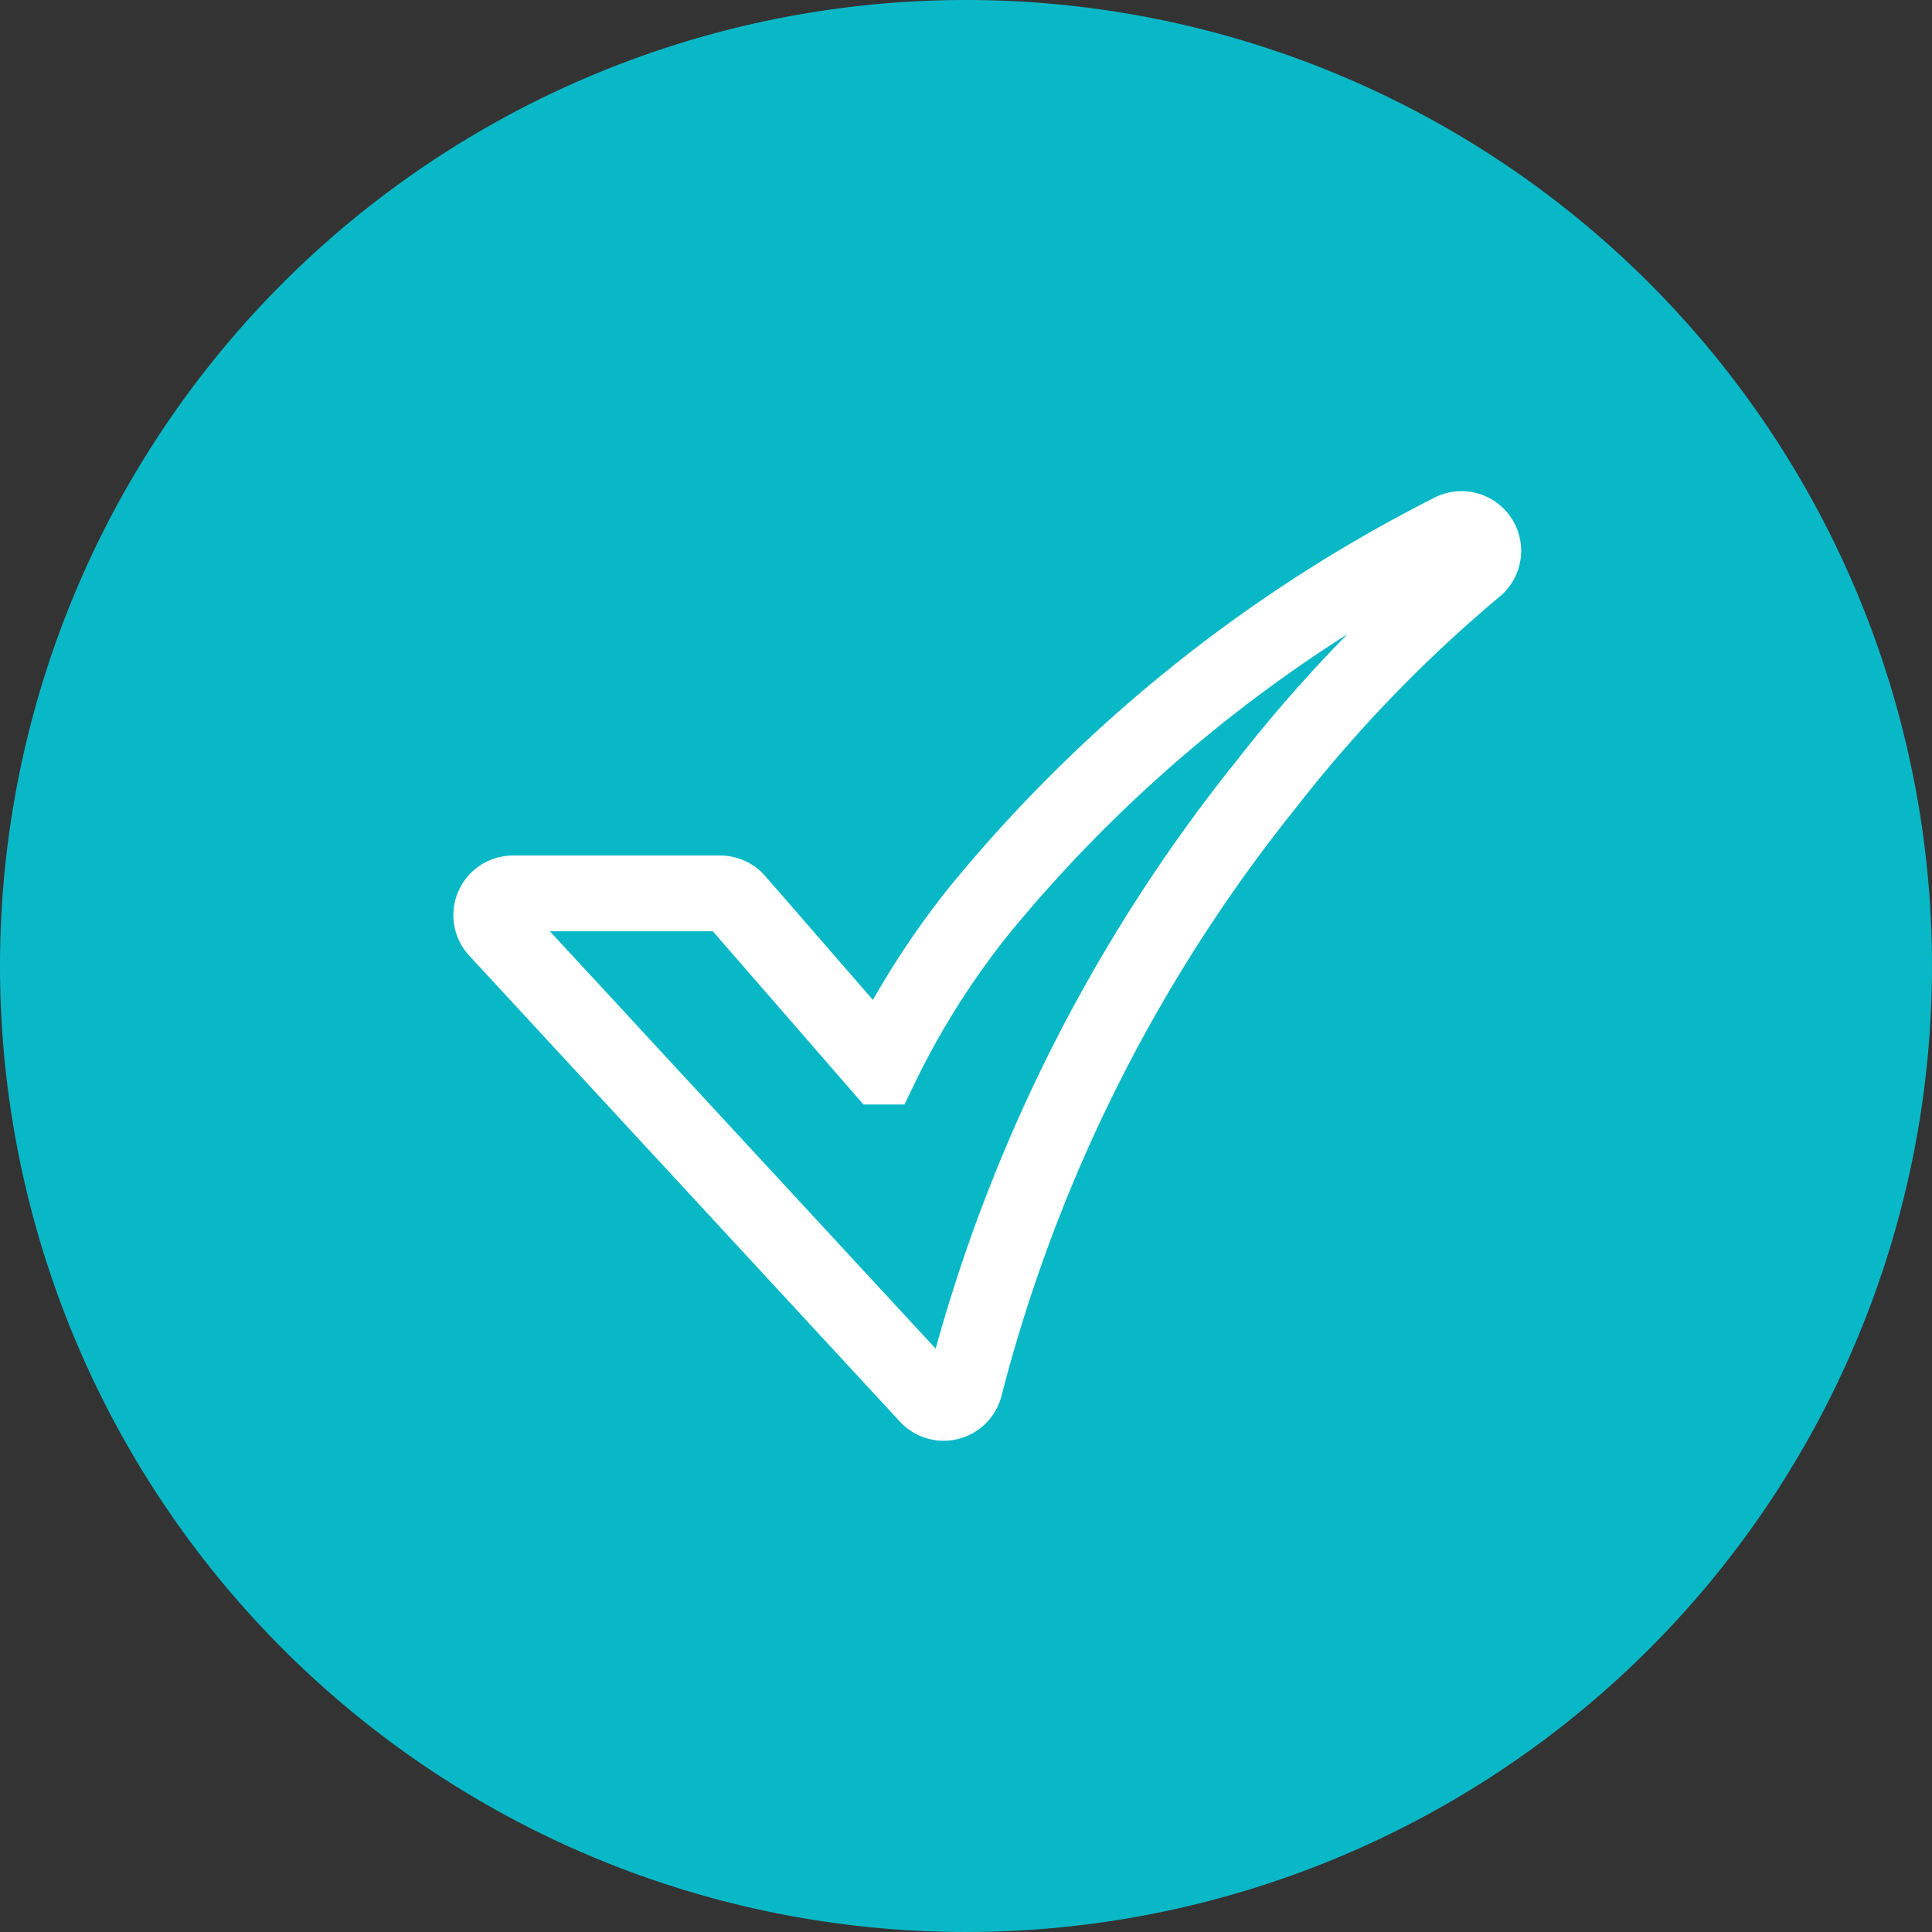
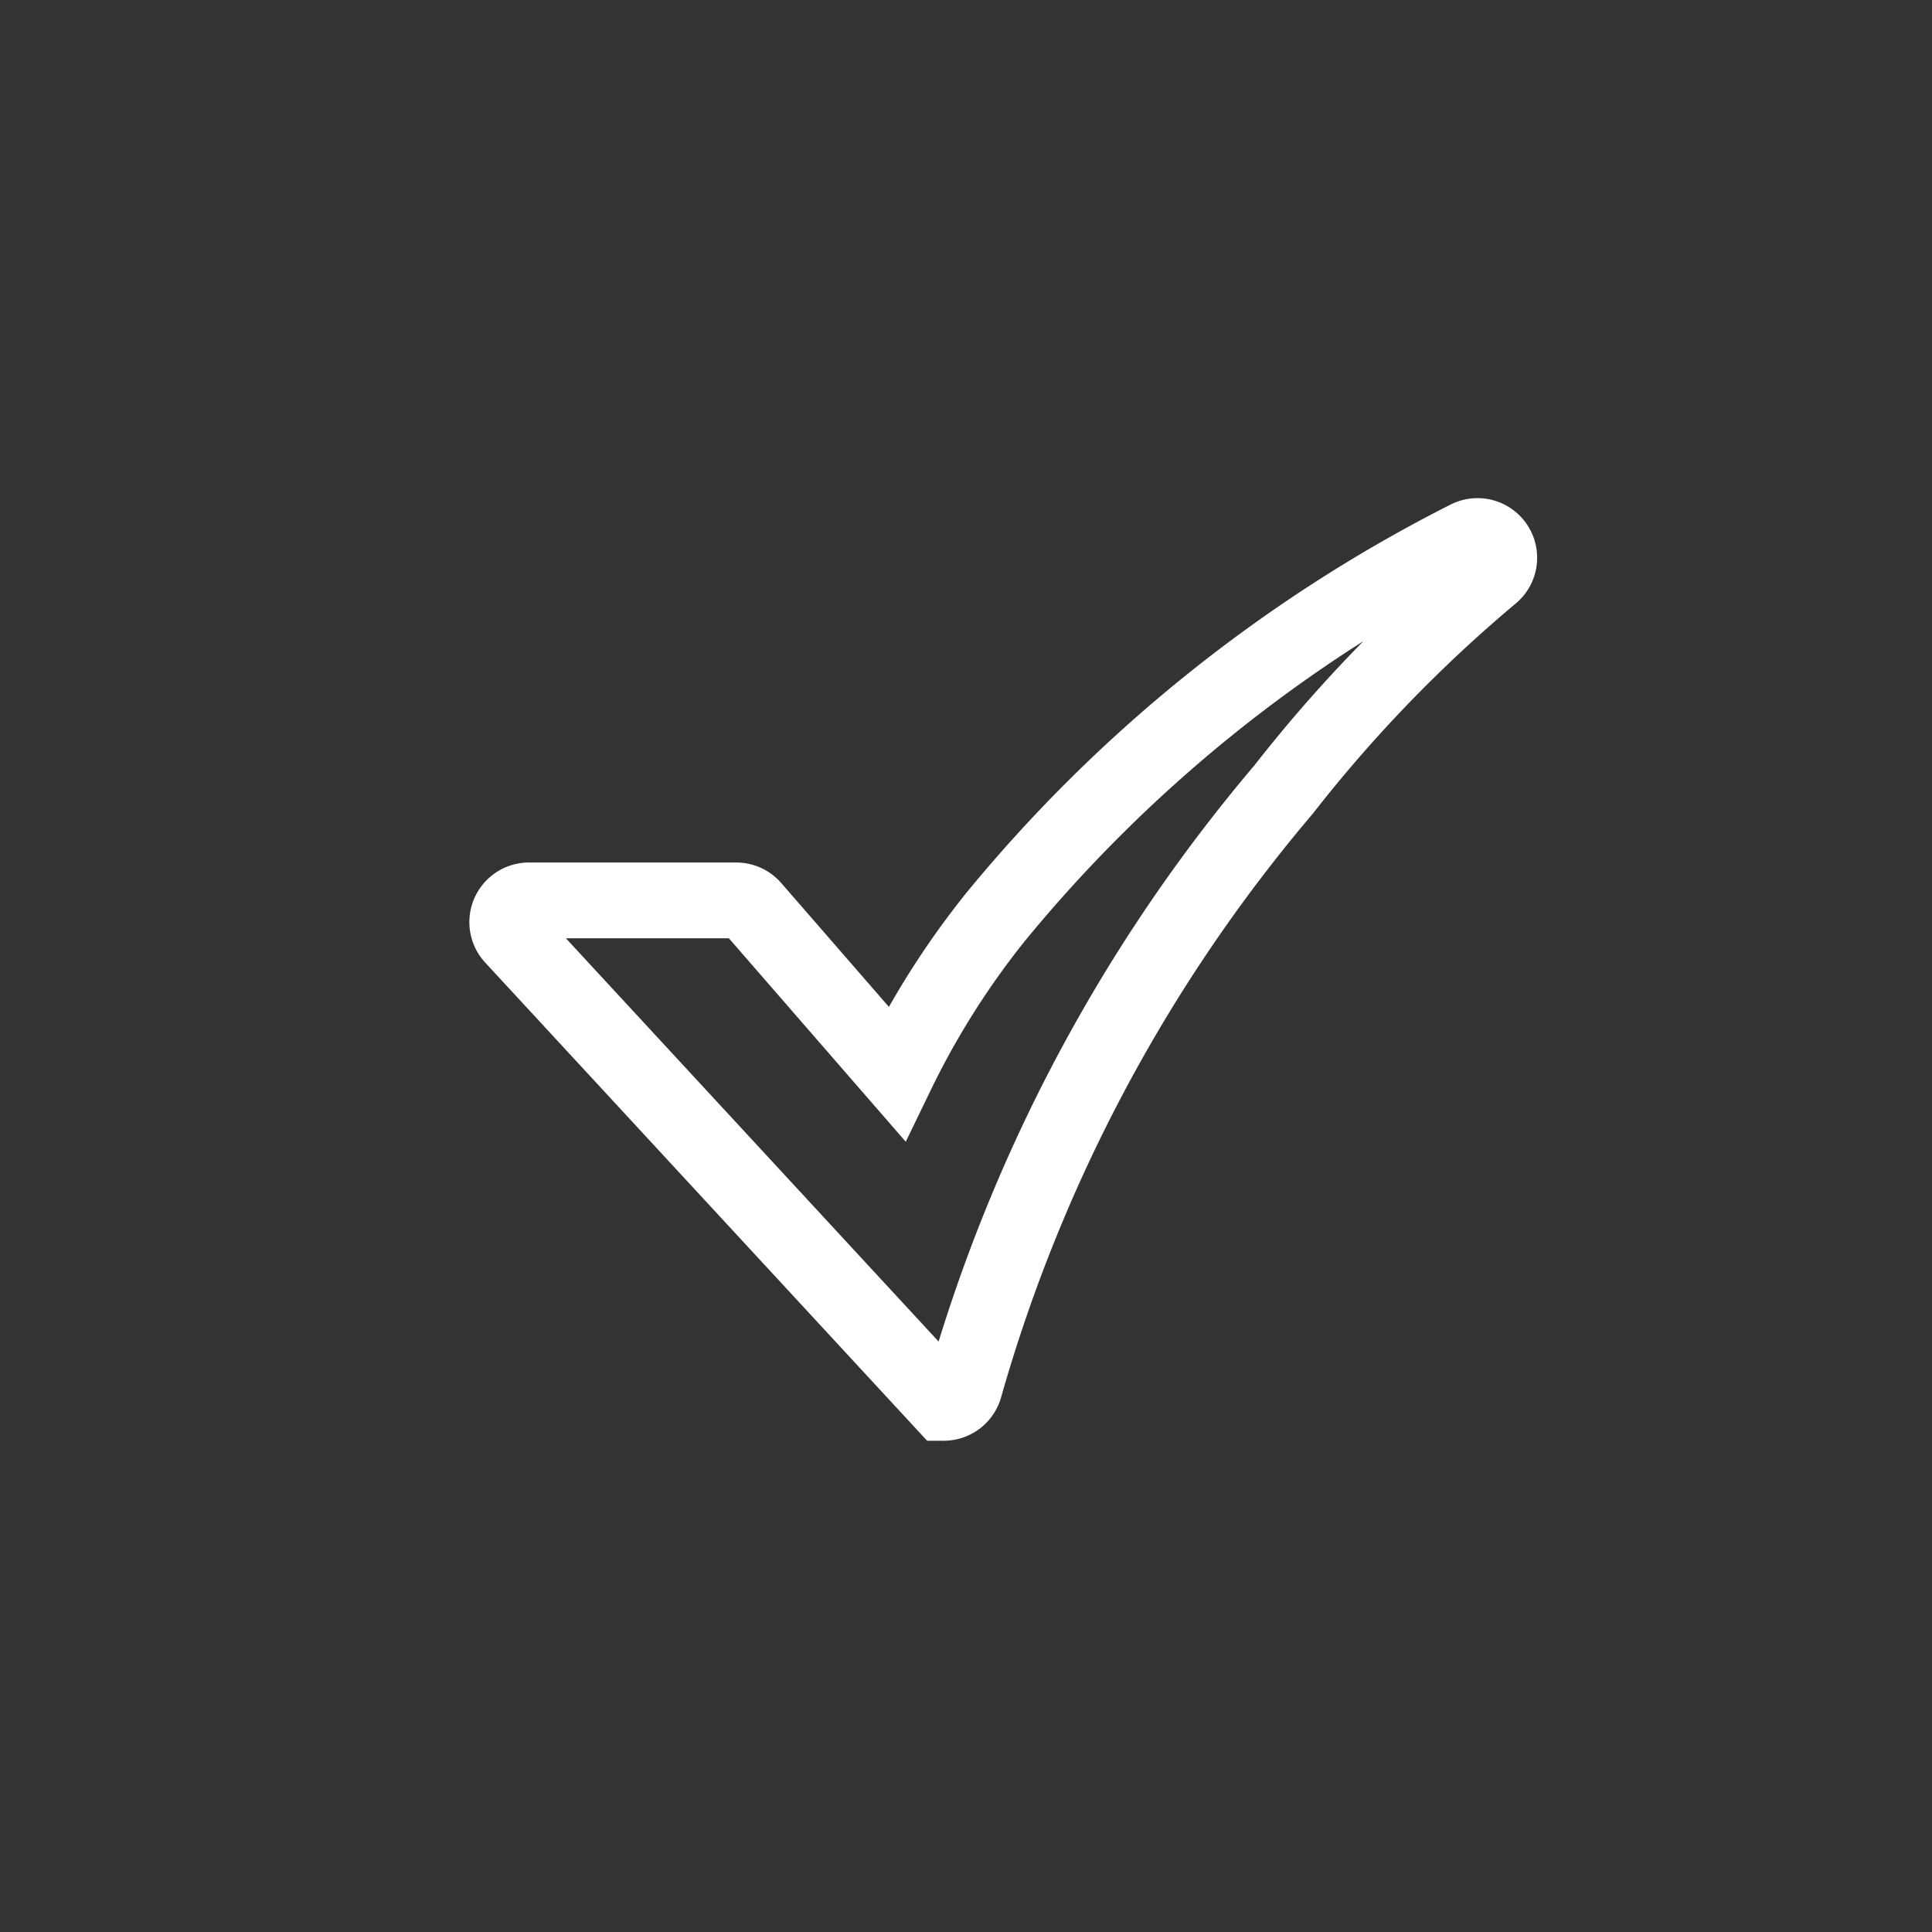
<svg xmlns="http://www.w3.org/2000/svg" id="Group_4300" data-name="Group 4300" width="51" height="51" viewBox="0 0 51 51">
  <rect x="0" y="0" width="51" height="51" fill="#333333" stroke="none" />
  <g id="Group_2098" data-name="Group 2098" transform="translate(0 0)">
-     <path id="Path_31619" data-name="Path 31619" d="M25.5,0A25.5,25.5,0,1,1,0,25.5,25.5,25.5,0,0,1,25.5,0Z" transform="translate(0)" fill="#09b8c6" />
-   </g>
+     </g>
  <g id="_6-Check" data-name="6-Check" transform="translate(-19.031 -45.19)">
-     <path id="Path_35837" data-name="Path 35837" d="M43.942,82.222a.574.574,0,0,1-.422-.184l-11.368-12.3a.574.574,0,0,1,.422-.964h5.472a.574.574,0,0,1,.433.2l3.8,4.371a21.767,21.767,0,0,1,2.6-4.12,38.679,38.679,0,0,1,12.459-10,.574.574,0,0,1,.623.96,37.553,37.553,0,0,0-5.467,5.661A42.218,42.218,0,0,0,44.5,81.786a.574.574,0,0,1-.557.436Z" transform="translate(0 0)" fill="none" stroke="#fff" stroke-width="2" />
+     <path id="Path_35837" data-name="Path 35837" d="M43.942,82.222l-11.368-12.3a.574.574,0,0,1,.422-.964h5.472a.574.574,0,0,1,.433.2l3.8,4.371a21.767,21.767,0,0,1,2.6-4.12,38.679,38.679,0,0,1,12.459-10,.574.574,0,0,1,.623.96,37.553,37.553,0,0,0-5.467,5.661A42.218,42.218,0,0,0,44.5,81.786a.574.574,0,0,1-.557.436Z" transform="translate(0 0)" fill="none" stroke="#fff" stroke-width="2" />
  </g>
</svg>